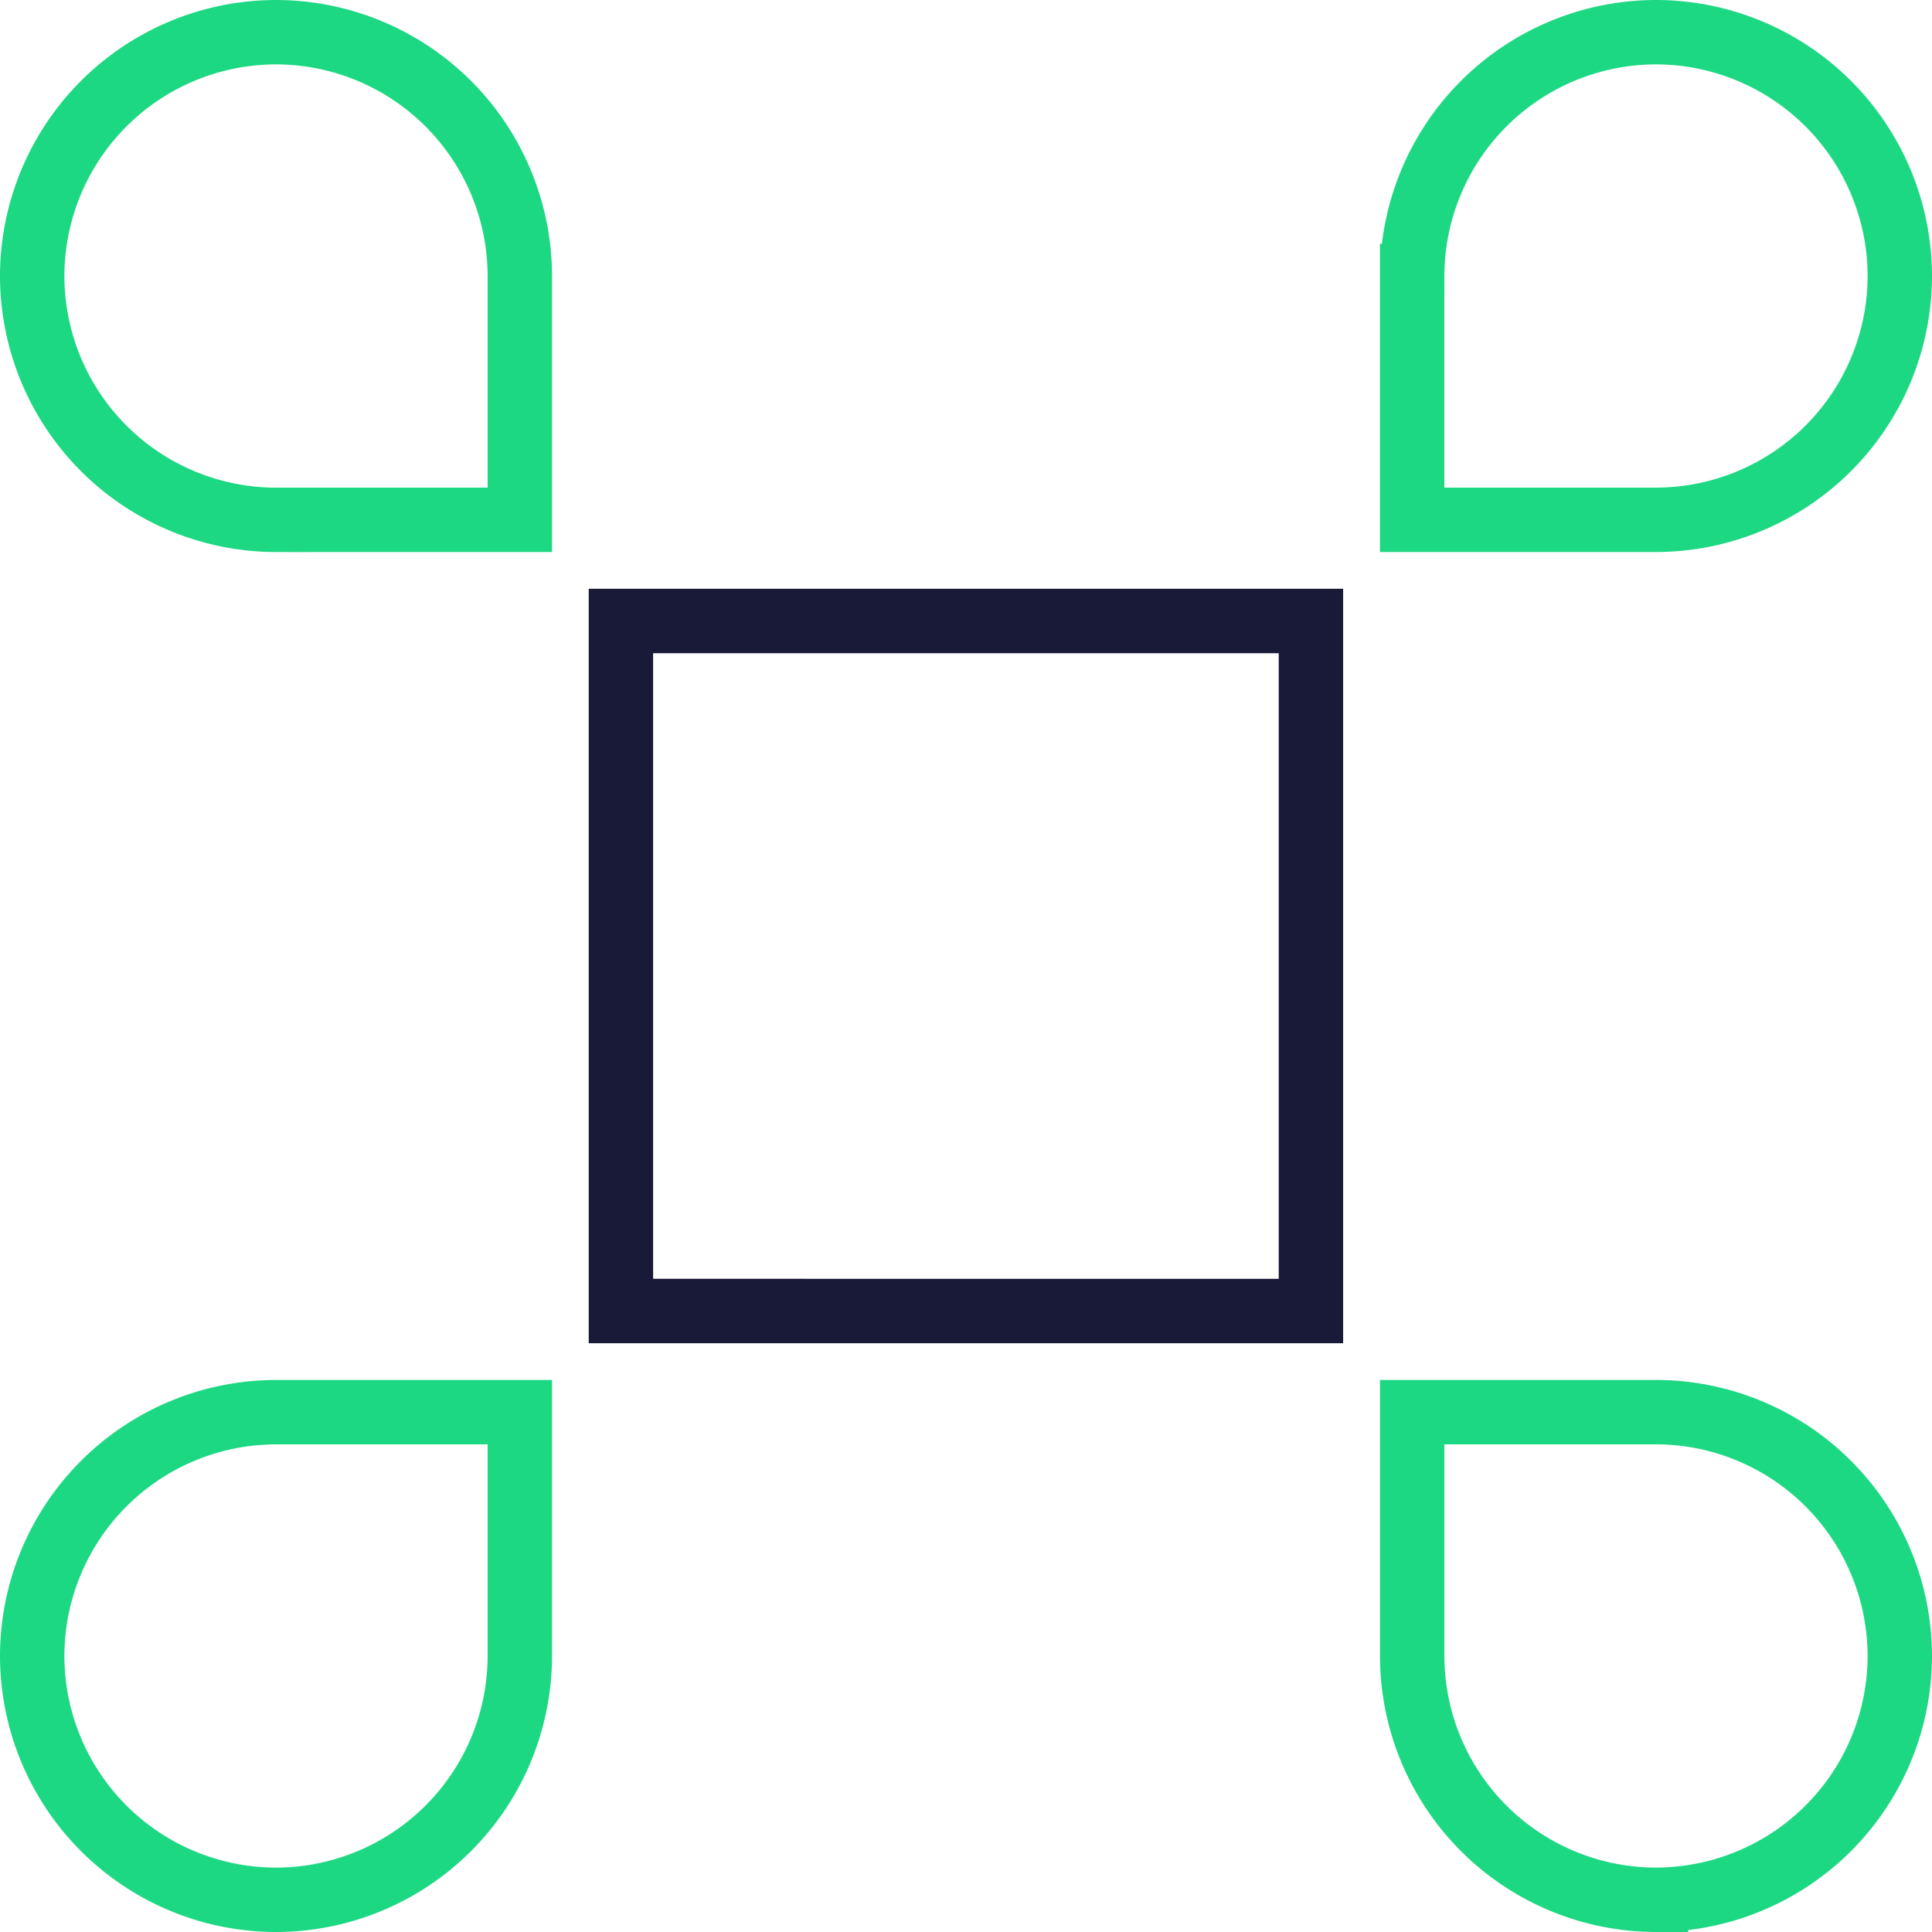
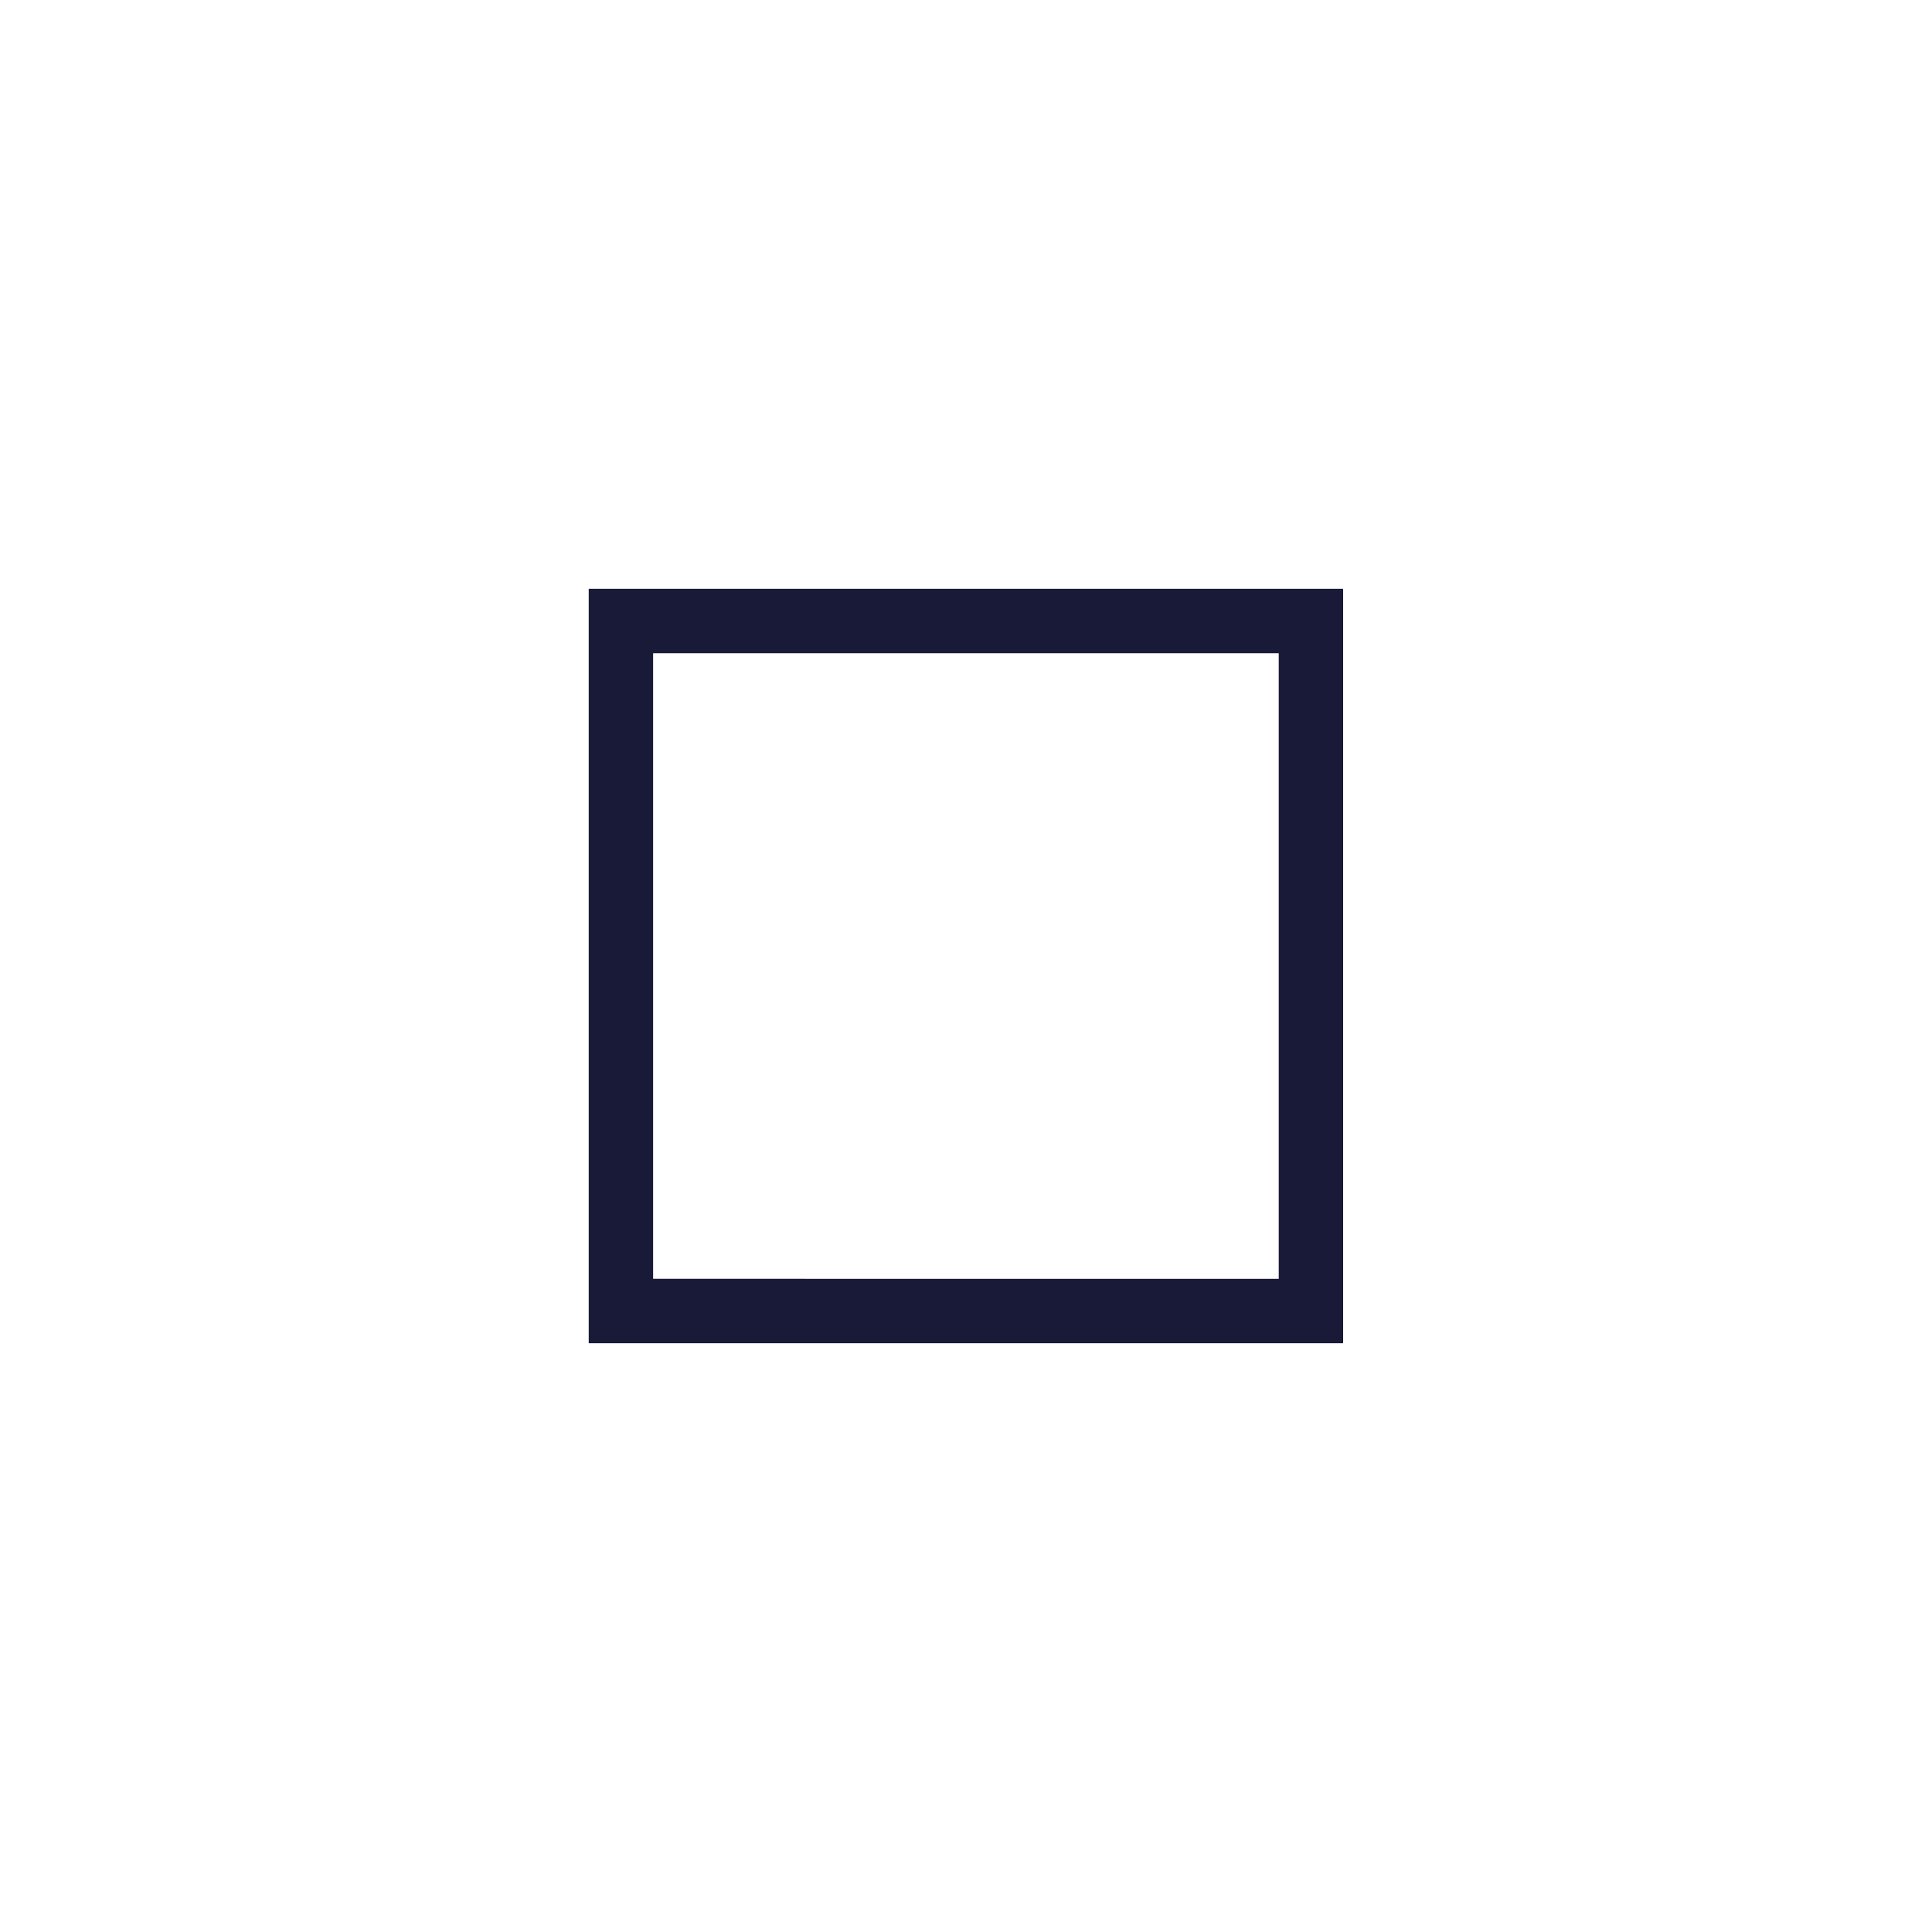
<svg xmlns="http://www.w3.org/2000/svg" width="54" height="54" viewBox="0 0 54 54" fill="none">
-   <path d="M39.471 7.714A6.823 6.823 0 0 1 46.286.9 6.823 6.823 0 0 1 53.1 7.714a6.823 6.823 0 0 1-6.814 6.815H39.47V7.714zM7.714 14.53A6.823 6.823 0 0 1 .9 7.714 6.823 6.823 0 0 1 7.714.9a6.823 6.823 0 0 1 6.815 6.814v6.815H7.714zm6.815 31.757A6.823 6.823 0 0 1 7.714 53.1 6.823 6.823 0 0 1 .9 46.286a6.823 6.823 0 0 1 6.814-6.815h6.815v6.815zM46.286 53.1a6.823 6.823 0 0 1-6.815-6.814V39.47h6.815a6.823 6.823 0 0 1 6.814 6.815 6.823 6.823 0 0 1-6.814 6.814z" stroke="#1DD882" stroke-width="1.8" />
  <path stroke="#191938" stroke-width="1.8" d="M17.355 17.357h19.286v19.286H17.355z" />
</svg>